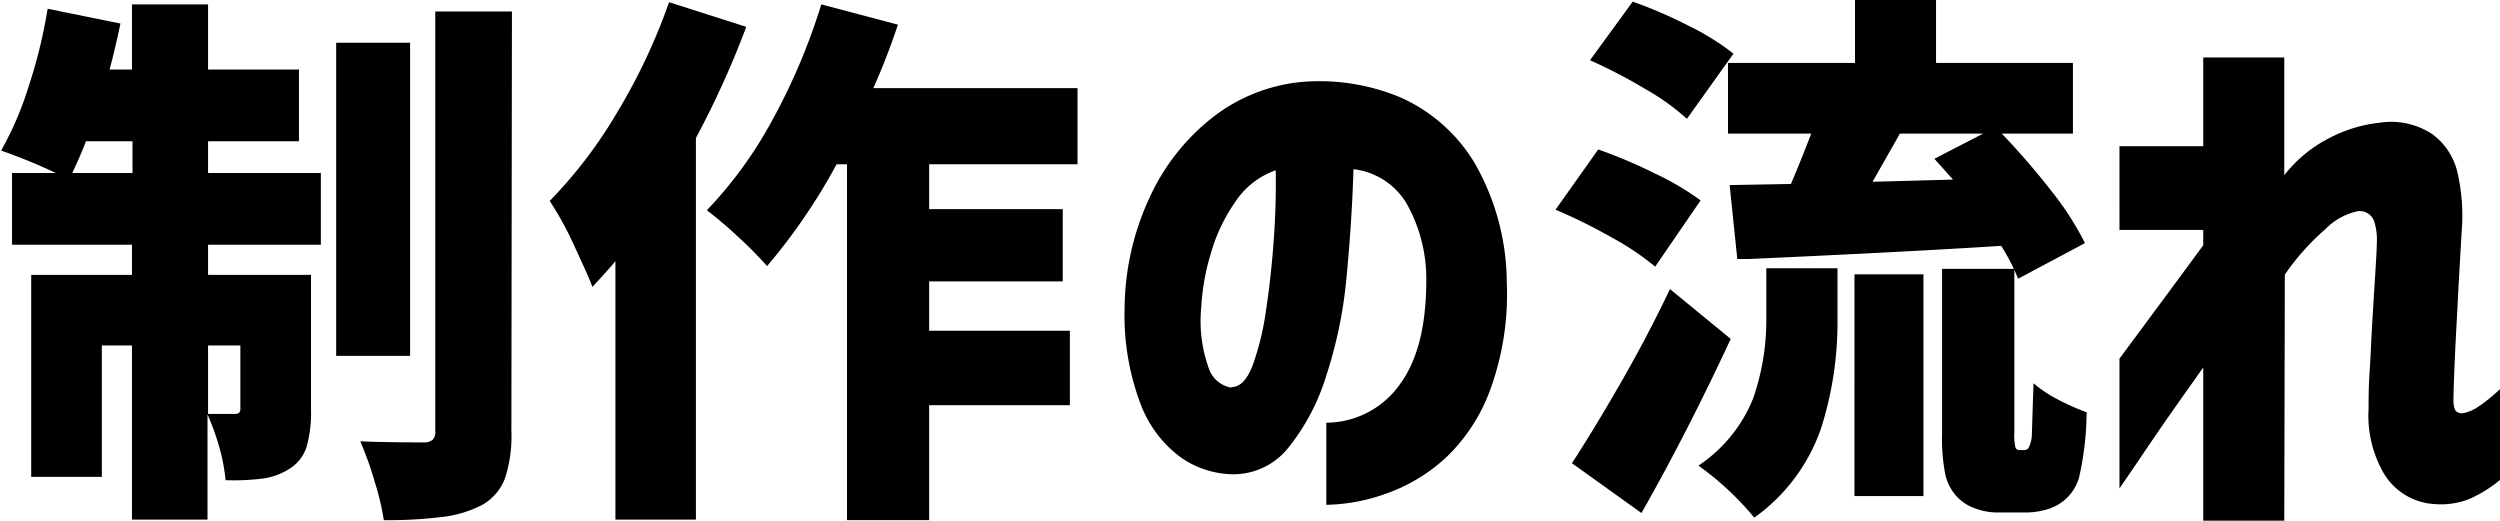
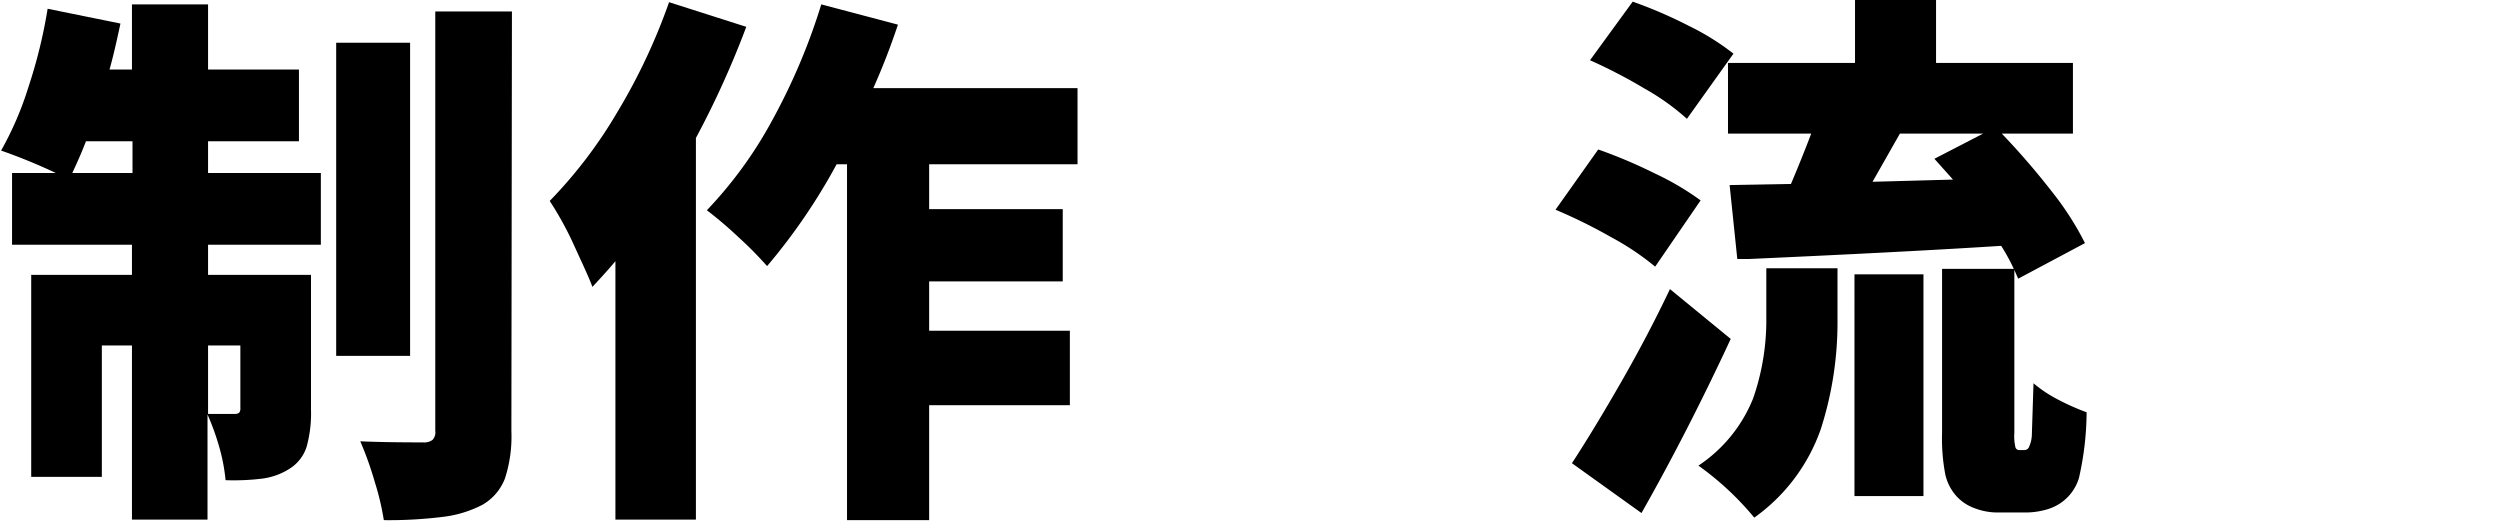
<svg xmlns="http://www.w3.org/2000/svg" viewBox="0 0 228.3 47.55">
  <g id="レイヤー_2" data-name="レイヤー 2">
    <g id="レイヤー_1-2" data-name="レイヤー 1">
      <path d="M19,15.8h10.3v6.55H19V25.1H28.4V37.4a11.44,11.44,0,0,1-.4,3.4,3.68,3.68,0,0,1-1.55,2,6.08,6.08,0,0,1-2.45.9,21.2,21.2,0,0,1-3.4.15,16.75,16.75,0,0,0-.57-3,22.91,22.91,0,0,0-1.08-3v9.6h-6.9V31.55H9.3v12H2.85V25.1h9.2V22.35H1.1V15.8h4a50.78,50.78,0,0,0-5-2.05A29.55,29.55,0,0,0,2.58,8,46.1,46.1,0,0,0,4.35.8L11,2.15c-.4,1.87-.73,3.27-1,4.2h2.05V.4H19V6.35H27.3V12.9H19Zm-6.9,0V12.9H7.85c-.33.87-.75,1.83-1.25,2.9Zm6.9,22c.63,0,1.43,0,2.4,0a.7.7,0,0,0,.43-.1.61.61,0,0,0,.12-.45v-5.7H19ZM37.45,3.9V32.5H30.7V3.9ZM46.7,39.35a12.5,12.5,0,0,1-.58,4.32,4.7,4.7,0,0,1-2.07,2.43,10.53,10.53,0,0,1-3.6,1.1,40.13,40.13,0,0,1-5.4.3A23.81,23.81,0,0,0,34.22,44a30.67,30.67,0,0,0-1.32-3.7c1.6.07,3.52.1,5.75.1a1.27,1.27,0,0,0,.85-.23,1,1,0,0,0,.25-.82V1.05h7Z" />
      <path d="M68.15,2.45a83.17,83.17,0,0,1-4.6,10.15V47.45H56.2V23.85c-.47.57-1.17,1.35-2.1,2.35-.37-1-1-2.3-1.77-4a30.25,30.25,0,0,0-2.13-3.85,42.3,42.3,0,0,0,6.18-8.12A54.37,54.37,0,0,0,61.1.2ZM84.85,15V19.1h12.2v6.6H84.85v4.5H97.7V37H84.85V47.5h-7.5V15H76.4a54,54,0,0,1-6.35,9.3,34,34,0,0,0-2.6-2.63,37,37,0,0,0-2.9-2.47,38.18,38.18,0,0,0,6-8.27A56.47,56.47,0,0,0,75,.4l7,1.85q-1,3-2.25,5.8H98.4V15Z" />
-       <path d="M130.25,25.35a14.07,14.07,0,0,0-1.75-6.68,6.52,6.52,0,0,0-4.9-3.22q-.15,4.85-.63,9.8a40.39,40.39,0,0,1-1.87,9.1,19.65,19.65,0,0,1-3.5,6.6,6.4,6.4,0,0,1-5.3,2.35,8.49,8.49,0,0,1-4.47-1.53,10.75,10.75,0,0,1-3.61-4.72,22.83,22.83,0,0,1-1.52-8.95A24.36,24.36,0,0,1,105,18a19.68,19.68,0,0,1,5.75-7.29,15.63,15.63,0,0,1,8.15-3.23,19.19,19.19,0,0,1,9,1.42,15,15,0,0,1,6.77,6A22.12,22.12,0,0,1,137.6,25.8a25.42,25.42,0,0,1-1.48,9.7A16.23,16.23,0,0,1,132,41.83a15.85,15.85,0,0,1-5.48,3.27,16.89,16.89,0,0,1-5.4,1V38.6a8.26,8.26,0,0,0,6.7-3.48Q130.29,31.8,130.25,25.35Zm-17.8,10c.77,0,1.41-.62,1.93-1.95a24.78,24.78,0,0,0,1.24-5.12c.32-2.09.55-4.26.71-6.53s.2-4.33.17-6.2a7.3,7.3,0,0,0-3.67,2.85,15.71,15.71,0,0,0-2.25,4.72,20.71,20.71,0,0,0-.88,4.93,12.73,12.73,0,0,0,.65,5.48A2.64,2.64,0,0,0,112.45,35.4Z" />
      <path d="M151.15,24.35a24.27,24.27,0,0,0-4-2.68,48.07,48.07,0,0,0-5.1-2.52l3.9-5.5a45.62,45.62,0,0,1,5.15,2.18,25.19,25.19,0,0,1,4.2,2.47Zm6.9,6.6q-3.95,8.5-8.15,15.9l-6.35-4.55q2.05-3.15,4.5-7.42t4.45-8.48Zm-4-20.1A21.42,21.42,0,0,0,150.2,8.1a47.54,47.54,0,0,0-5-2.6l3.9-5.35a41.53,41.53,0,0,1,5.1,2.2,22.79,22.79,0,0,1,4.1,2.55ZM161.3,24.5h6.5v4.7a31.8,31.8,0,0,1-1.53,10,16.68,16.68,0,0,1-6.07,8.07,26.76,26.76,0,0,0-5.1-4.75,13.31,13.31,0,0,0,5-6.15A21.77,21.77,0,0,0,161.3,29Zm23.55,16.6a.48.48,0,0,0,.4-.2,2.88,2.88,0,0,0,.3-1.25L185.7,35a12,12,0,0,0,2.22,1.48,21.59,21.59,0,0,0,2.63,1.17,27.63,27.63,0,0,1-.7,6A4.23,4.23,0,0,1,188,46.05a4.62,4.62,0,0,1-1.38.55,6.82,6.82,0,0,1-1.57.2h-2.7a5.81,5.81,0,0,1-2-.38,4.15,4.15,0,0,1-1.65-1.07,4.42,4.42,0,0,1-1.05-2,17.25,17.25,0,0,1-.3-3.8v-15h6.55a18.79,18.79,0,0,0-1.15-2.1q-8.55.55-23,1.2l-1.1,0-.7-6.75,5.6-.1q1-2.36,1.85-4.6h-7.6V5.75h11.6V0h7.4V5.75H189.3V12.2h-6.5a66.75,66.75,0,0,1,4.5,5.2,27.29,27.29,0,0,1,3.1,4.8l-6.1,3.25-.35-.8v14.9a4.35,4.35,0,0,0,.1,1.3.35.35,0,0,0,.35.25Zm-15.5,4.2V25.05h6.3V45.3Zm9-28.9-1.7-1.9,4.45-2.3h-7.6L171,16.6Z" />
-       <path d="M208.6,47.55h-7.4v-14c-1.4,2-2.68,3.78-3.83,5.45S195,42.5,193.55,44.6V32.75q4.45-6,7.65-10.35V21h-7.65V13.35h7.65V5.25h7.4V16a12.3,12.3,0,0,1,4.17-3.42,12.85,12.85,0,0,1,4.58-1.38,6.85,6.85,0,0,1,4.77,1.05,6.05,6.05,0,0,1,2.33,3.65,17.71,17.71,0,0,1,.35,5.25c-.07,1.13-.14,2.47-.23,4s-.16,3.13-.25,4.73-.15,3-.2,4.22-.07,2.05-.07,2.48.09.87.27,1a.88.88,0,0,0,.63.15,3.78,3.78,0,0,0,1.35-.58,14.4,14.4,0,0,0,2-1.62v8.3a12,12,0,0,1-2.83,1.75,7.11,7.11,0,0,1-3.17.45,5.77,5.77,0,0,1-4.58-2.75,10.48,10.48,0,0,1-1.42-5.95c0-.87,0-2,.1-3.5s.15-3,.25-4.65.19-3.09.27-4.37.13-2.15.13-2.58a5.57,5.57,0,0,0-.25-2.05,1.41,1.41,0,0,0-1.45-.9,5.82,5.82,0,0,0-3,1.65,21.87,21.87,0,0,0-3.7,4.15Z" />
    </g>
  </g>
</svg>